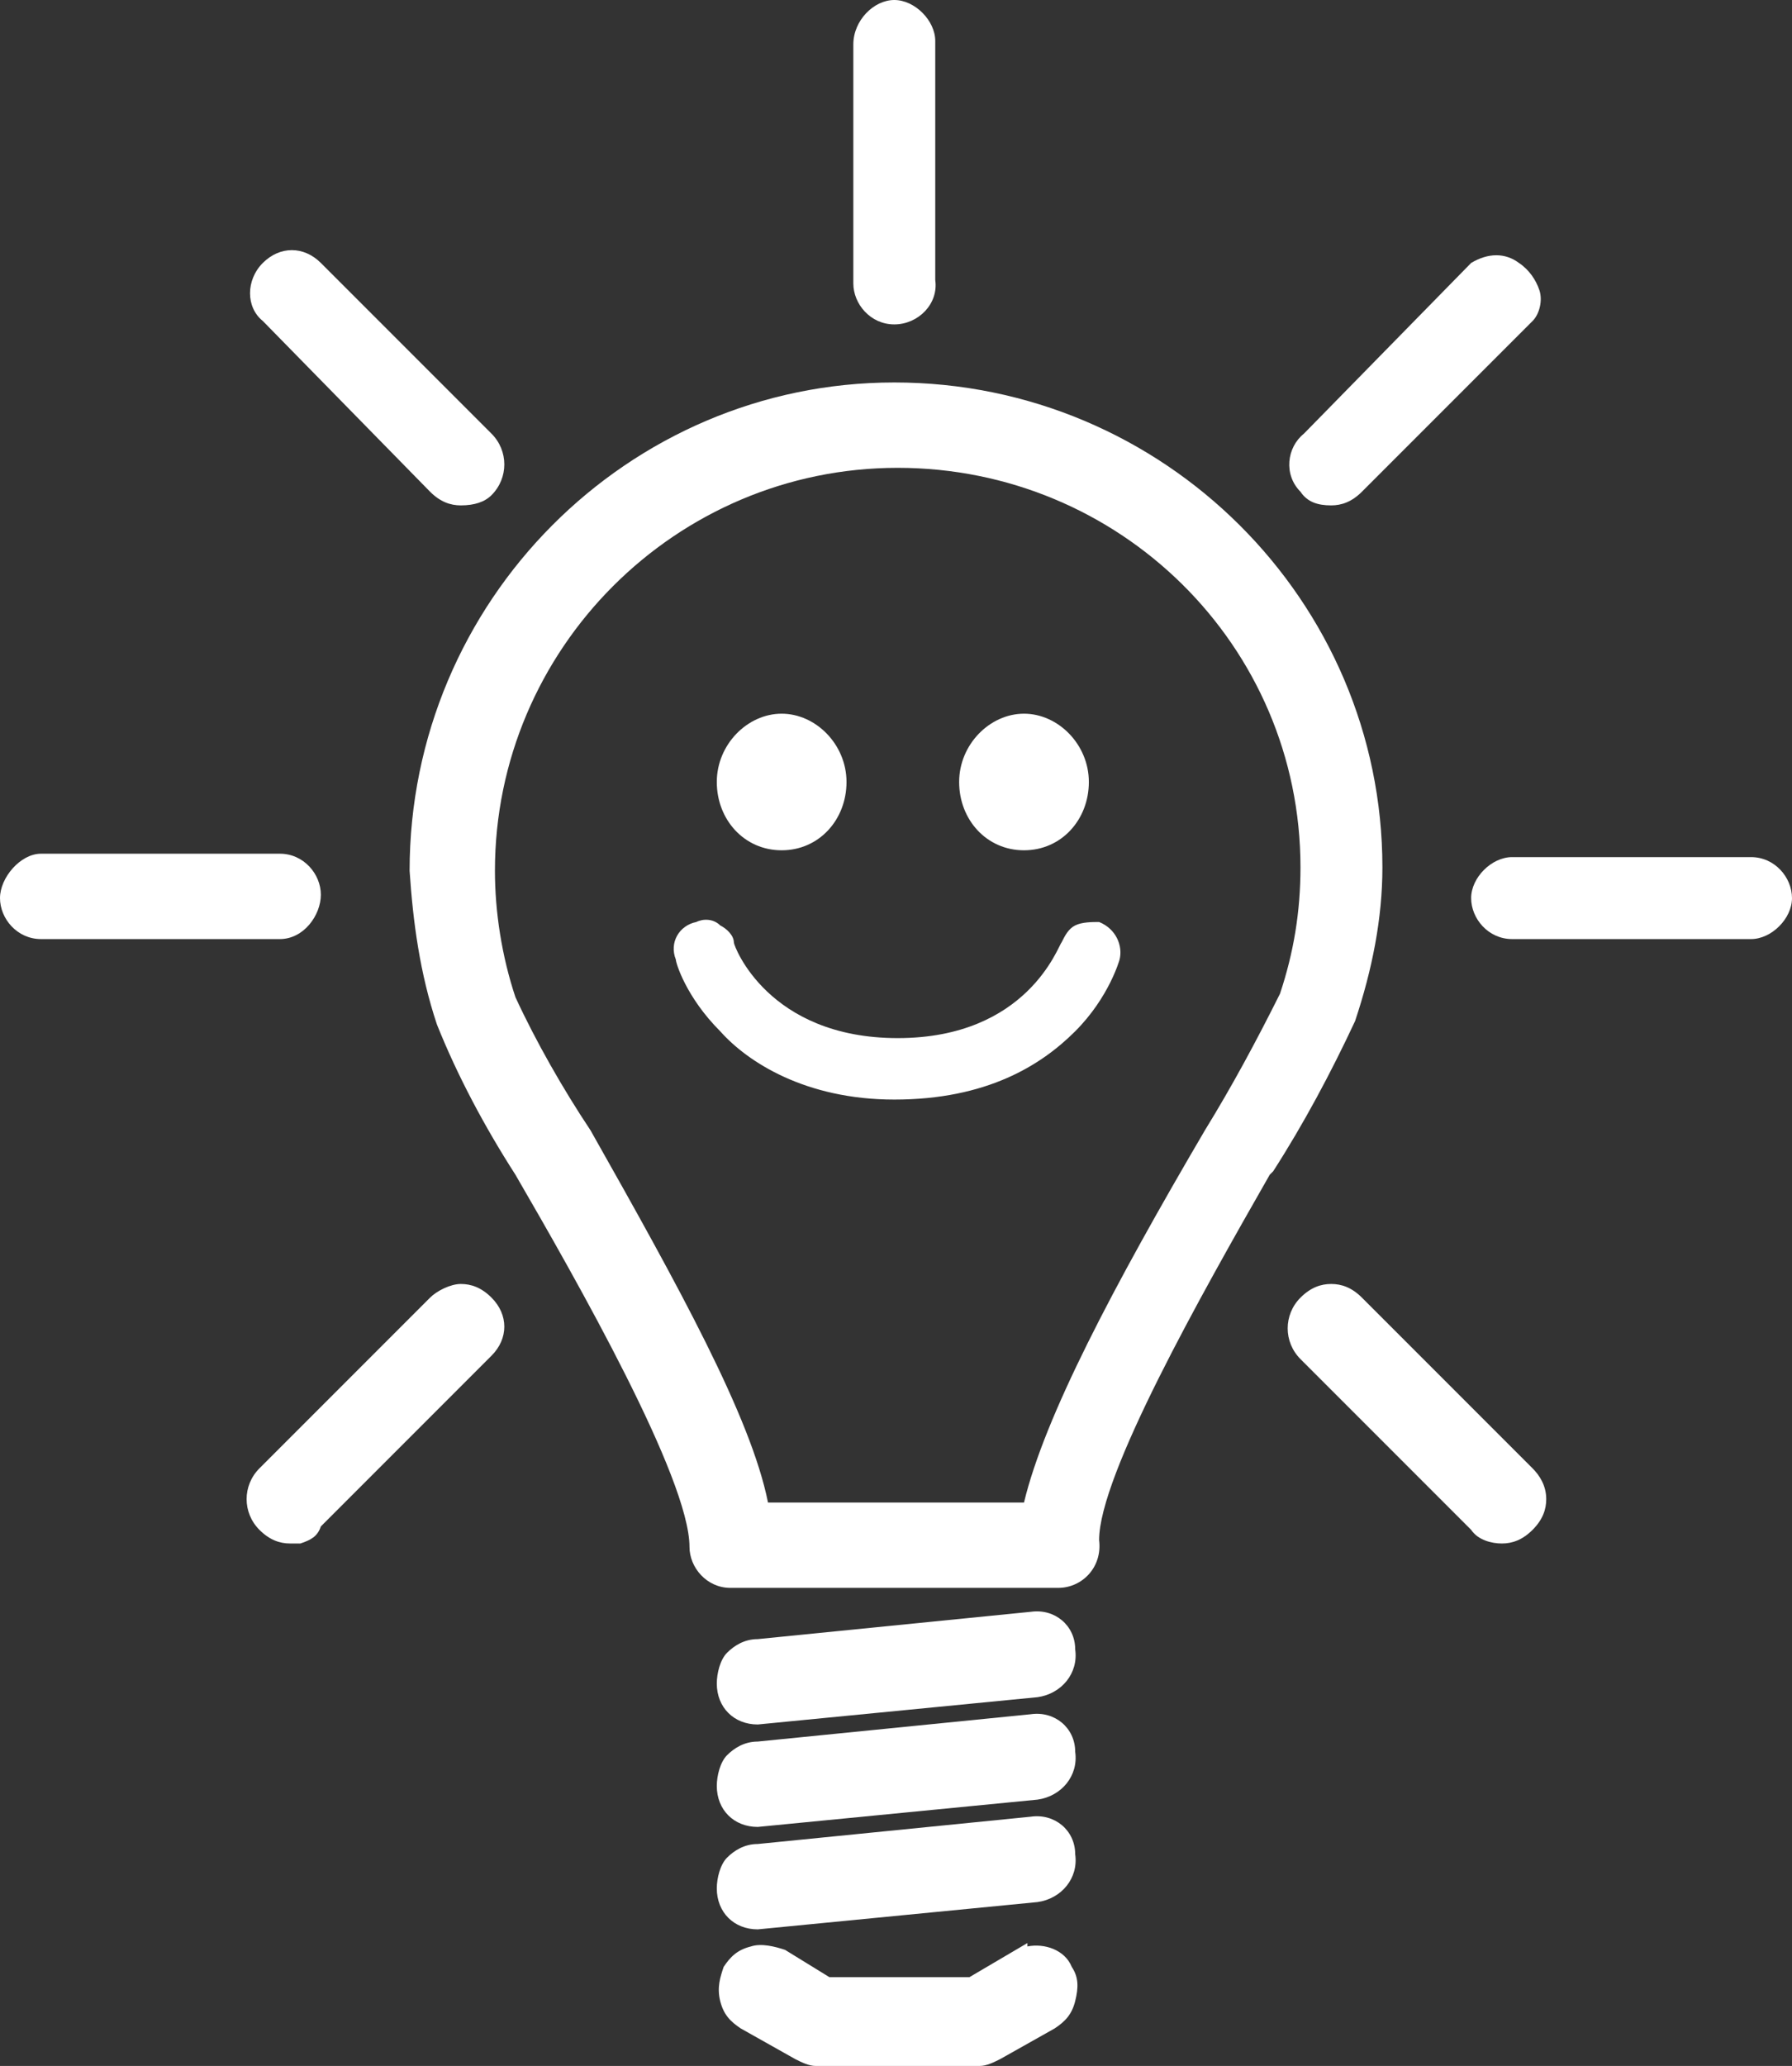
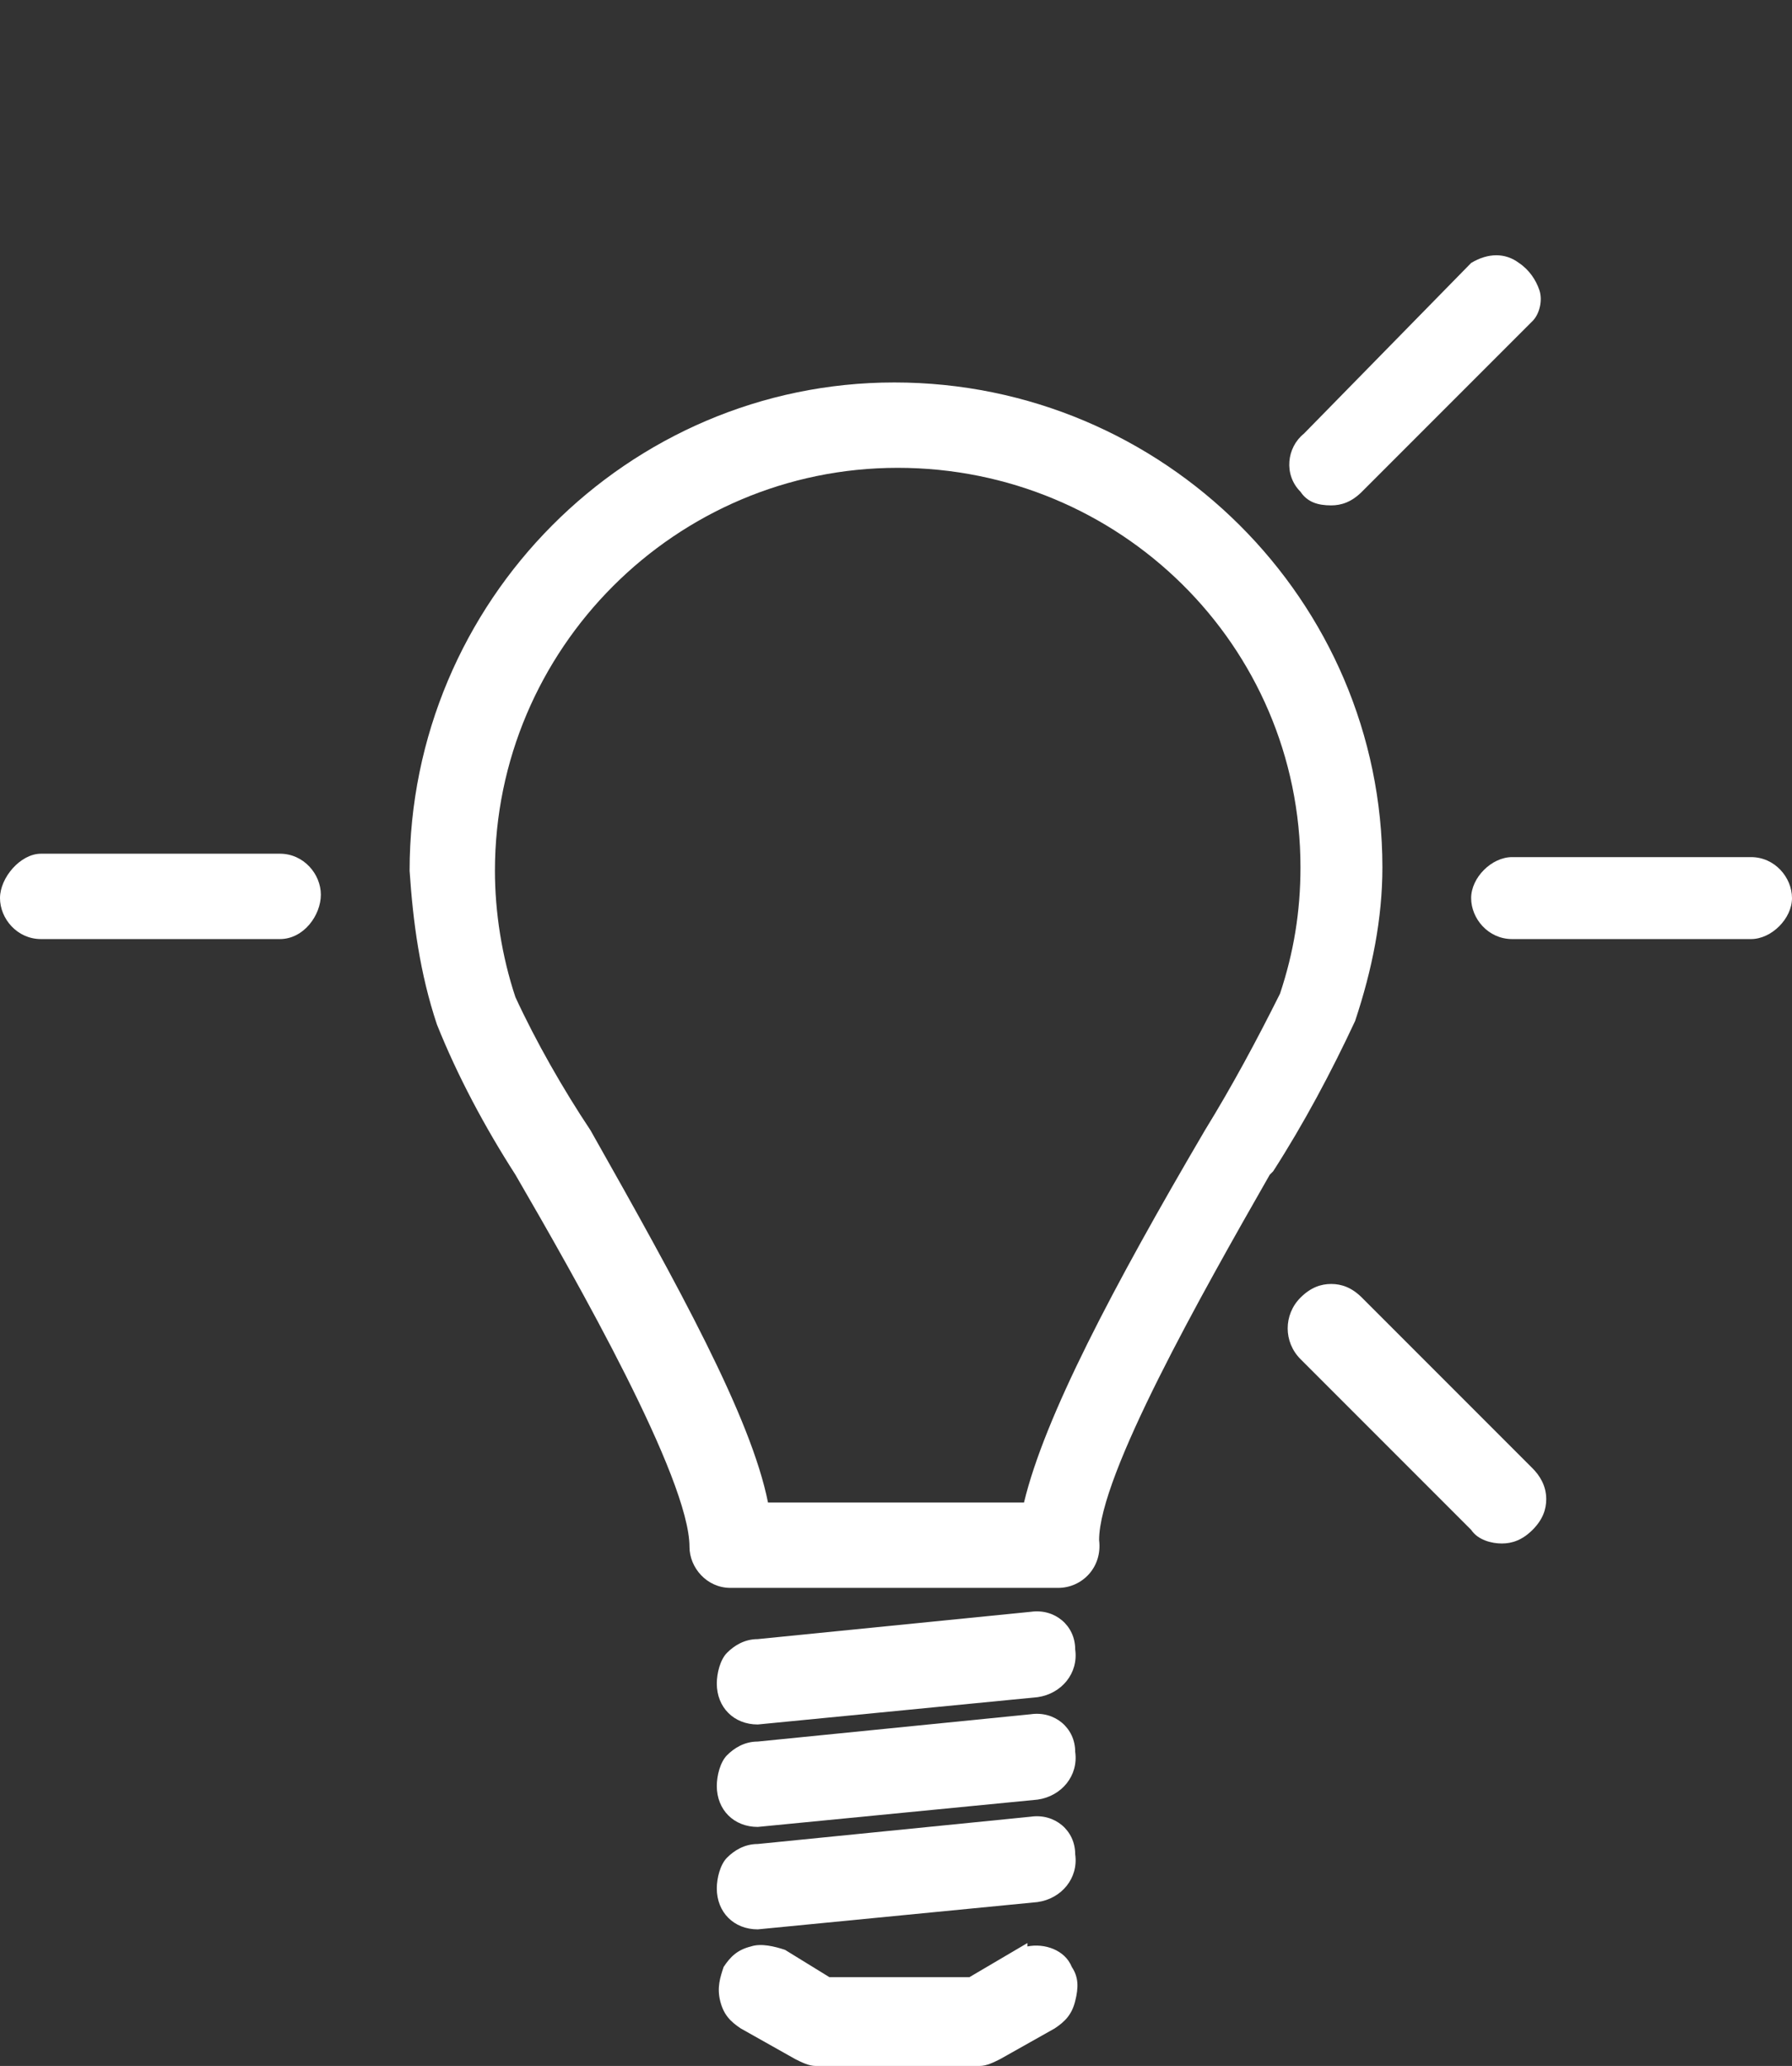
<svg xmlns="http://www.w3.org/2000/svg" version="1.1" id="Ebene_1" x="0px" y="0px" viewBox="0 0 52.5 60.5" style="enable-background:new 0 0 52.5 60.5;" xml:space="preserve">
  <rect x="0" y="0" width="52.5" height="60.5" fill="#333333" stroke="none" />
  <style type="text/css">
	.st0{fill:#FFFFFF;}
</style>
  <title>Bulb-idea-light-light bulb</title>
  <g>
    <path class="st0" d="M23.9,60.5c-0.2,0-0.4-0.1-0.6-0.2l-1.6-0.9c-0.3-0.2-0.5-0.4-0.6-0.8s0-0.7,0.1-1c0.2-0.3,0.4-0.5,0.8-0.6   c0.3-0.1,0.7,0,1,0.1l1.3,0.8h4.1l1.7-1V57c0.5-0.1,1.1,0.1,1.3,0.6c0.2,0.3,0.2,0.6,0.1,1s-0.3,0.6-0.6,0.8l-1.6,0.9   c-0.2,0.1-0.4,0.2-0.6,0.2C28.7,60.5,23.9,60.5,23.9,60.5z" />
    <path class="st0" d="M22.2,50.5c-0.7,0-1.2-0.5-1.2-1.2c0-0.3,0.1-0.7,0.3-0.9s0.5-0.4,0.9-0.4l8-0.8c0.7-0.1,1.3,0.4,1.3,1.1   c0.1,0.7-0.4,1.3-1.1,1.4L22.2,50.5L22.2,50.5z" />
    <path class="st0" d="M22.2,53.5c-0.7,0-1.2-0.5-1.2-1.2c0-0.3,0.1-0.7,0.3-0.9s0.5-0.4,0.9-0.4l8-0.8c0.7-0.1,1.3,0.4,1.3,1.1   c0.1,0.7-0.4,1.3-1.1,1.4L22.2,53.5L22.2,53.5z" />
    <path class="st0" d="M22.2,56.5c-0.7,0-1.2-0.5-1.2-1.2c0-0.3,0.1-0.7,0.3-0.9s0.5-0.4,0.9-0.4l8-0.8c0.7-0.1,1.3,0.4,1.3,1.1   c0.1,0.7-0.4,1.3-1.1,1.4L22.2,56.5L22.2,56.5z" />
-     <path class="st0" d="M26.2,9.5c-0.7,0-1.2-0.6-1.2-1.2v-7C25,0.6,25.6,0,26.2,0s1.2,0.6,1.2,1.2v7C27.5,8.9,26.9,9.5,26.2,9.5z" />
    <path class="st0" d="M39,14.8L39,14.8c-0.4,0-0.7-0.1-0.9-0.4c-0.5-0.5-0.4-1.3,0.1-1.7l4.9-5c0.5-0.3,1-0.3,1.4,0   c0.3,0.2,0.5,0.5,0.6,0.8s0,0.7-0.2,0.9l-5,5C39.6,14.7,39.3,14.8,39,14.8z" />
    <path class="st0" d="M51.3,27.5h-7c-0.7,0-1.2-0.6-1.2-1.2s0.6-1.2,1.2-1.2h7c0.7,0,1.2,0.6,1.2,1.2S51.9,27.5,51.3,27.5z" />
    <path class="st0" d="M44,45.2c-0.3,0-0.7-0.1-0.9-0.4l-5-5c-0.5-0.5-0.5-1.3,0-1.8c0.3-0.3,0.6-0.4,0.9-0.4c0.3,0,0.6,0.1,0.9,0.4   l5,5c0.2,0.2,0.4,0.5,0.4,0.9c0,0.3-0.1,0.6-0.4,0.9S44.3,45.2,44,45.2z" />
-     <path class="st0" d="M8.8,45.2H8.5c-0.3,0-0.6-0.1-0.9-0.4c-0.5-0.5-0.5-1.3,0-1.8l5-5c0.2-0.2,0.6-0.4,0.9-0.4l0,0   c0.3,0,0.6,0.1,0.9,0.4c0.5,0.5,0.5,1.2,0,1.7l-5,5C9.3,45,9.1,45.1,8.8,45.2L8.8,45.2z" />
    <path class="st0" d="M8.2,27.5h-7c-0.7,0-1.2-0.6-1.2-1.2S0.6,25,1.2,25h7c0.7,0,1.2,0.6,1.2,1.2S8.9,27.5,8.2,27.5z" />
-     <path class="st0" d="M13.5,14.8c-0.3,0-0.6-0.1-0.9-0.4l-4.9-5C7.2,9,7.2,8.2,7.7,7.7l0,0c0.5-0.5,1.2-0.5,1.7,0l5,5   c0.5,0.5,0.5,1.3,0,1.8C14.2,14.7,13.9,14.8,13.5,14.8z" />
-     <path class="st0" d="M26.2,32.2c-2.6,0-4.3-1.1-5.1-2c-1-1-1.3-2-1.3-2.1c-0.2-0.5,0.1-1,0.6-1.1c0.2-0.1,0.5-0.1,0.7,0.1   c0.2,0.1,0.4,0.3,0.4,0.5c0,0.1,1,2.8,4.8,2.8s4.7-2.7,4.8-2.8c0.1-0.2,0.2-0.4,0.4-0.5C31.7,27,32,27,32.2,27   c0.5,0.2,0.7,0.7,0.6,1.1c0,0-0.3,1.1-1.3,2.1S28.9,32.2,26.2,32.2z M30,24.9c-1.1,0-1.9-0.9-1.9-2s0.9-2,1.9-2s1.9,0.9,1.9,2   S31.1,24.9,30,24.9z" />
-     <path class="st0" d="M22.9,24.9c-1.1,0-1.9-0.9-1.9-2s0.9-2,1.9-2s1.9,0.9,1.9,2S24,24.9,22.9,24.9z" />
    <path class="st0" d="M31,46.5h-9.6c-0.7,0-1.2-0.6-1.2-1.2c0-2-3.3-7.8-5.1-10.9c-0.9-1.4-1.7-2.9-2.3-4.4c-0.5-1.5-0.7-3-0.8-4.5   c0-7.9,6.4-14.3,14.2-14.3c7.9,0,14.3,6.4,14.3,14.2c0,1.5-0.3,3-0.8,4.5c-0.7,1.5-1.5,3-2.4,4.4l-0.1,0.1c-2,3.5-5,8.8-5,10.7   C32.3,45.9,31.7,46.5,31,46.5z M22.5,44H30c0.6-2.5,2.6-6.3,5.3-10.9c0.8-1.3,1.5-2.6,2.2-4c0.4-1.2,0.6-2.4,0.6-3.7   c0-6.5-5.3-11.7-11.8-11.7S14.5,19,14.5,25.5c0,1.2,0.2,2.5,0.6,3.7c0.6,1.3,1.4,2.7,2.2,3.9C19.9,37.7,22,41.5,22.5,44z" />
  </g>
</svg>